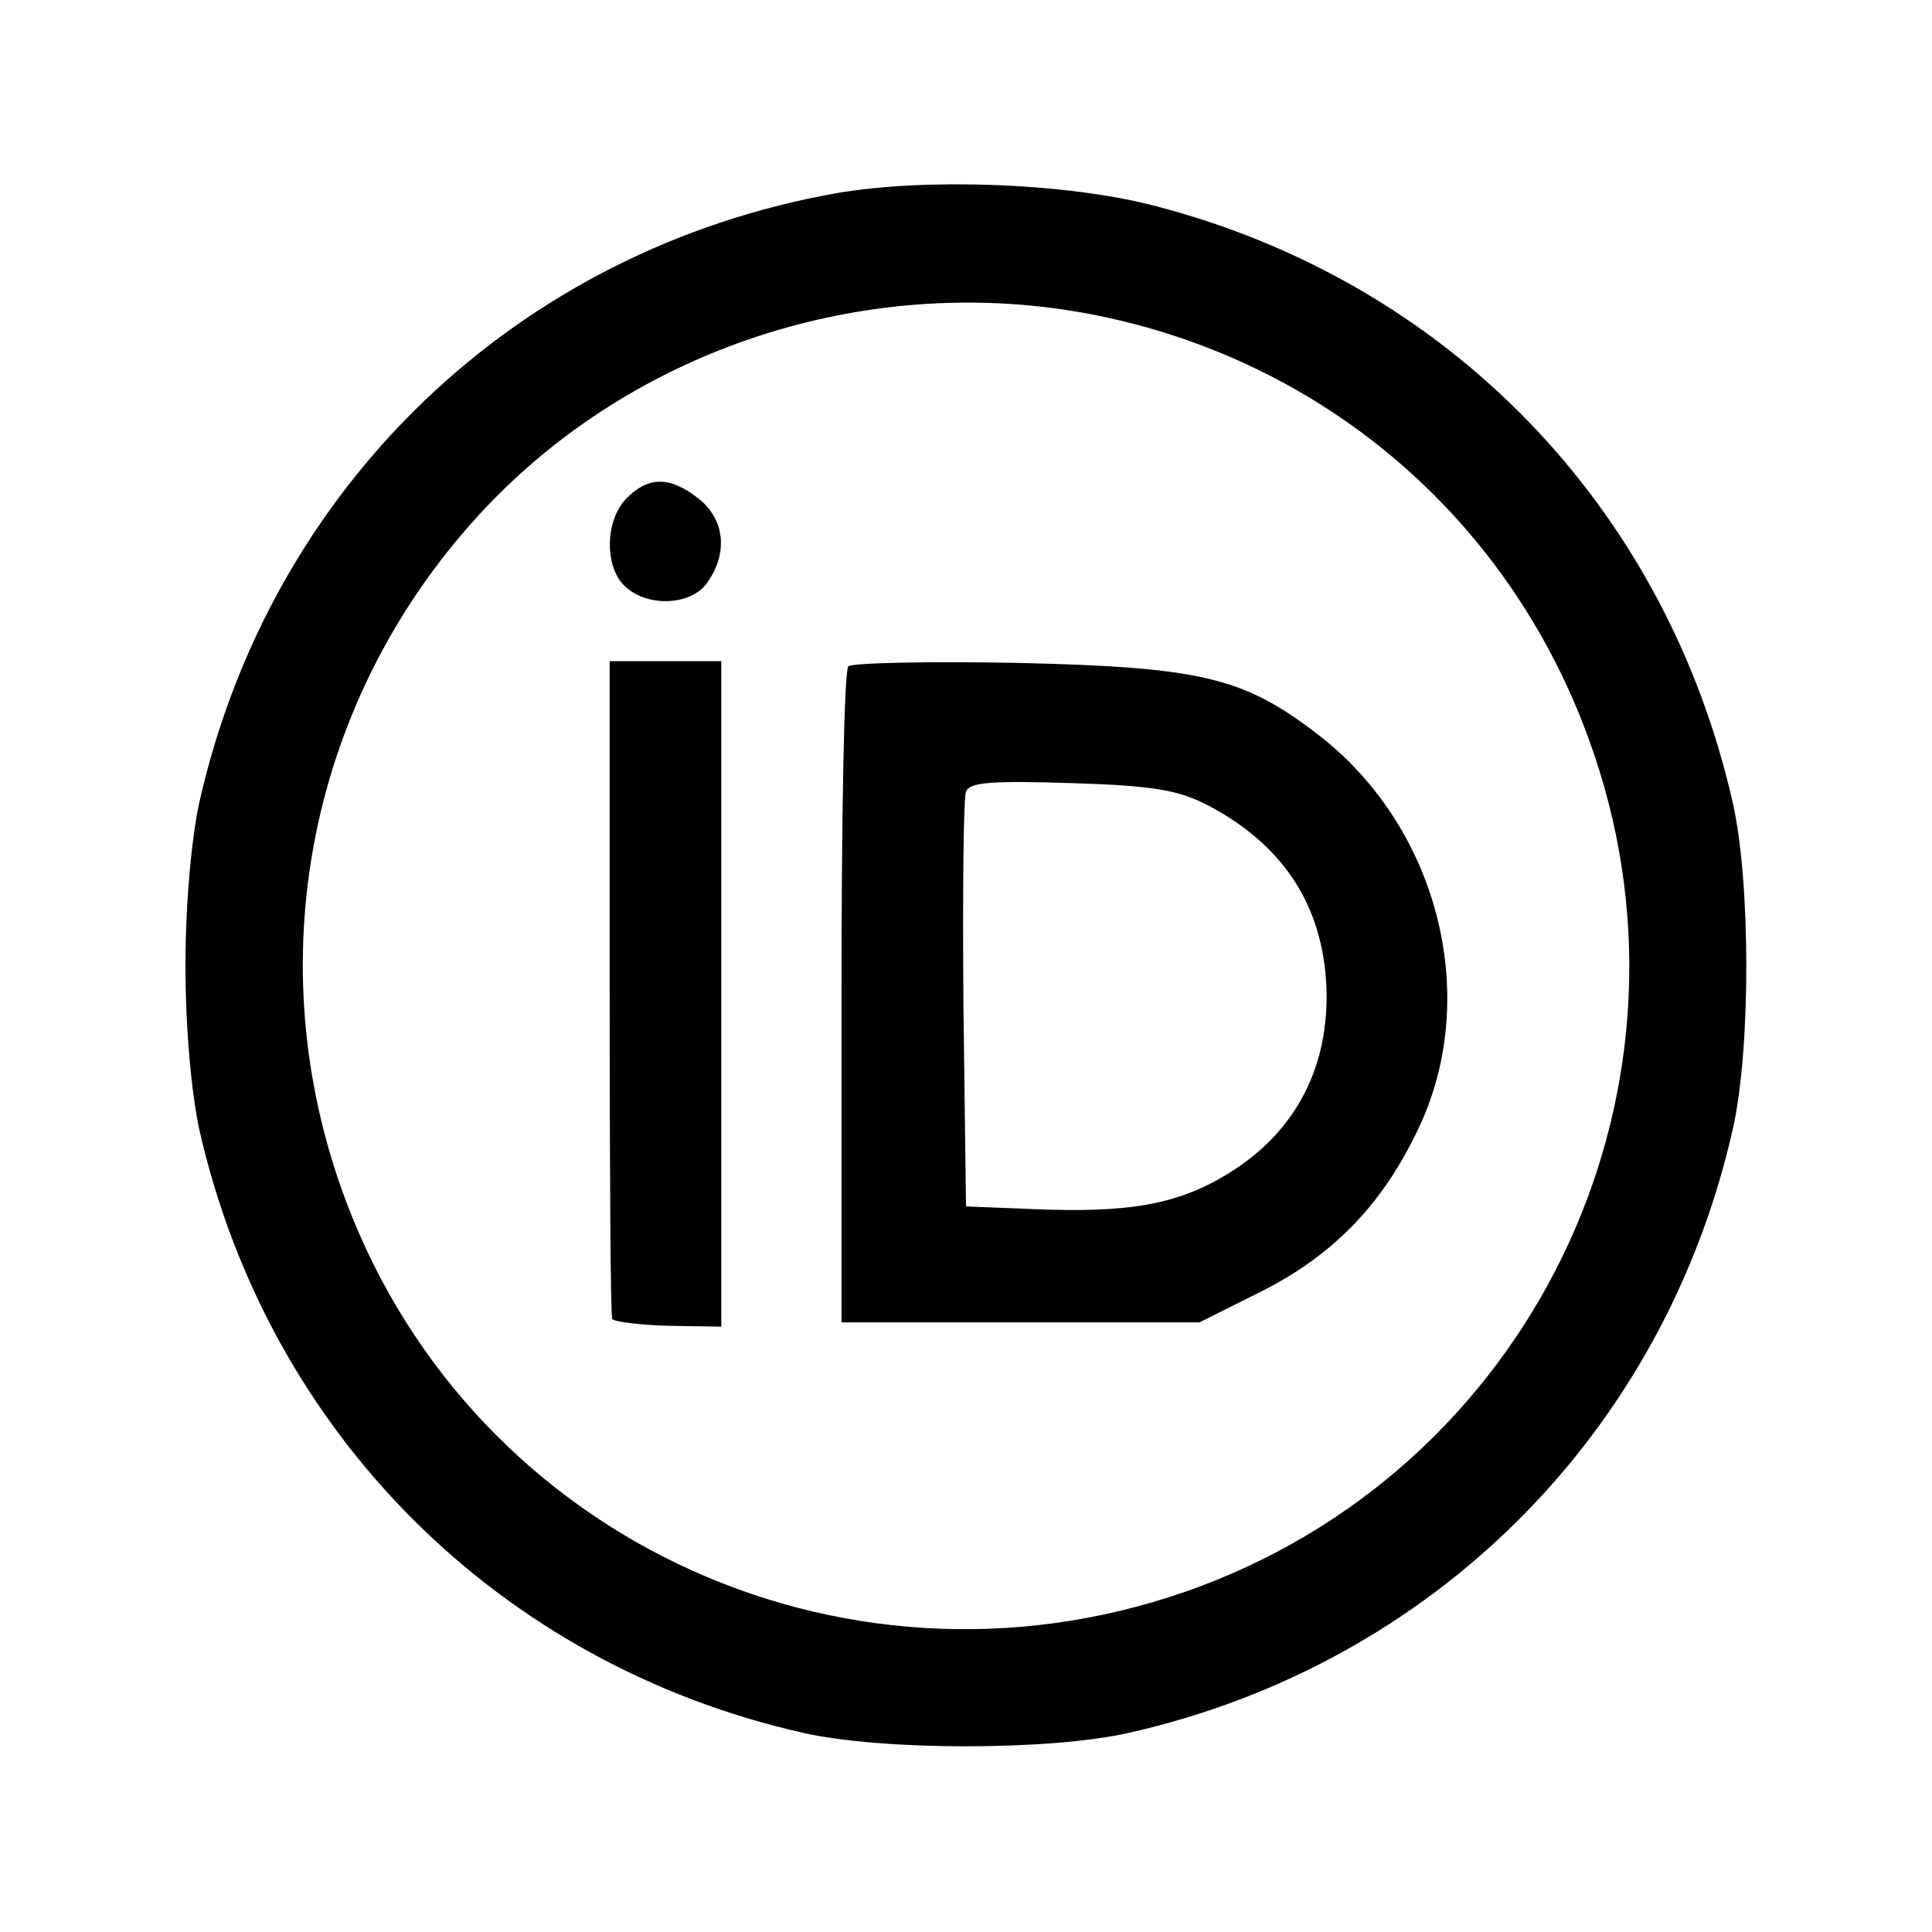
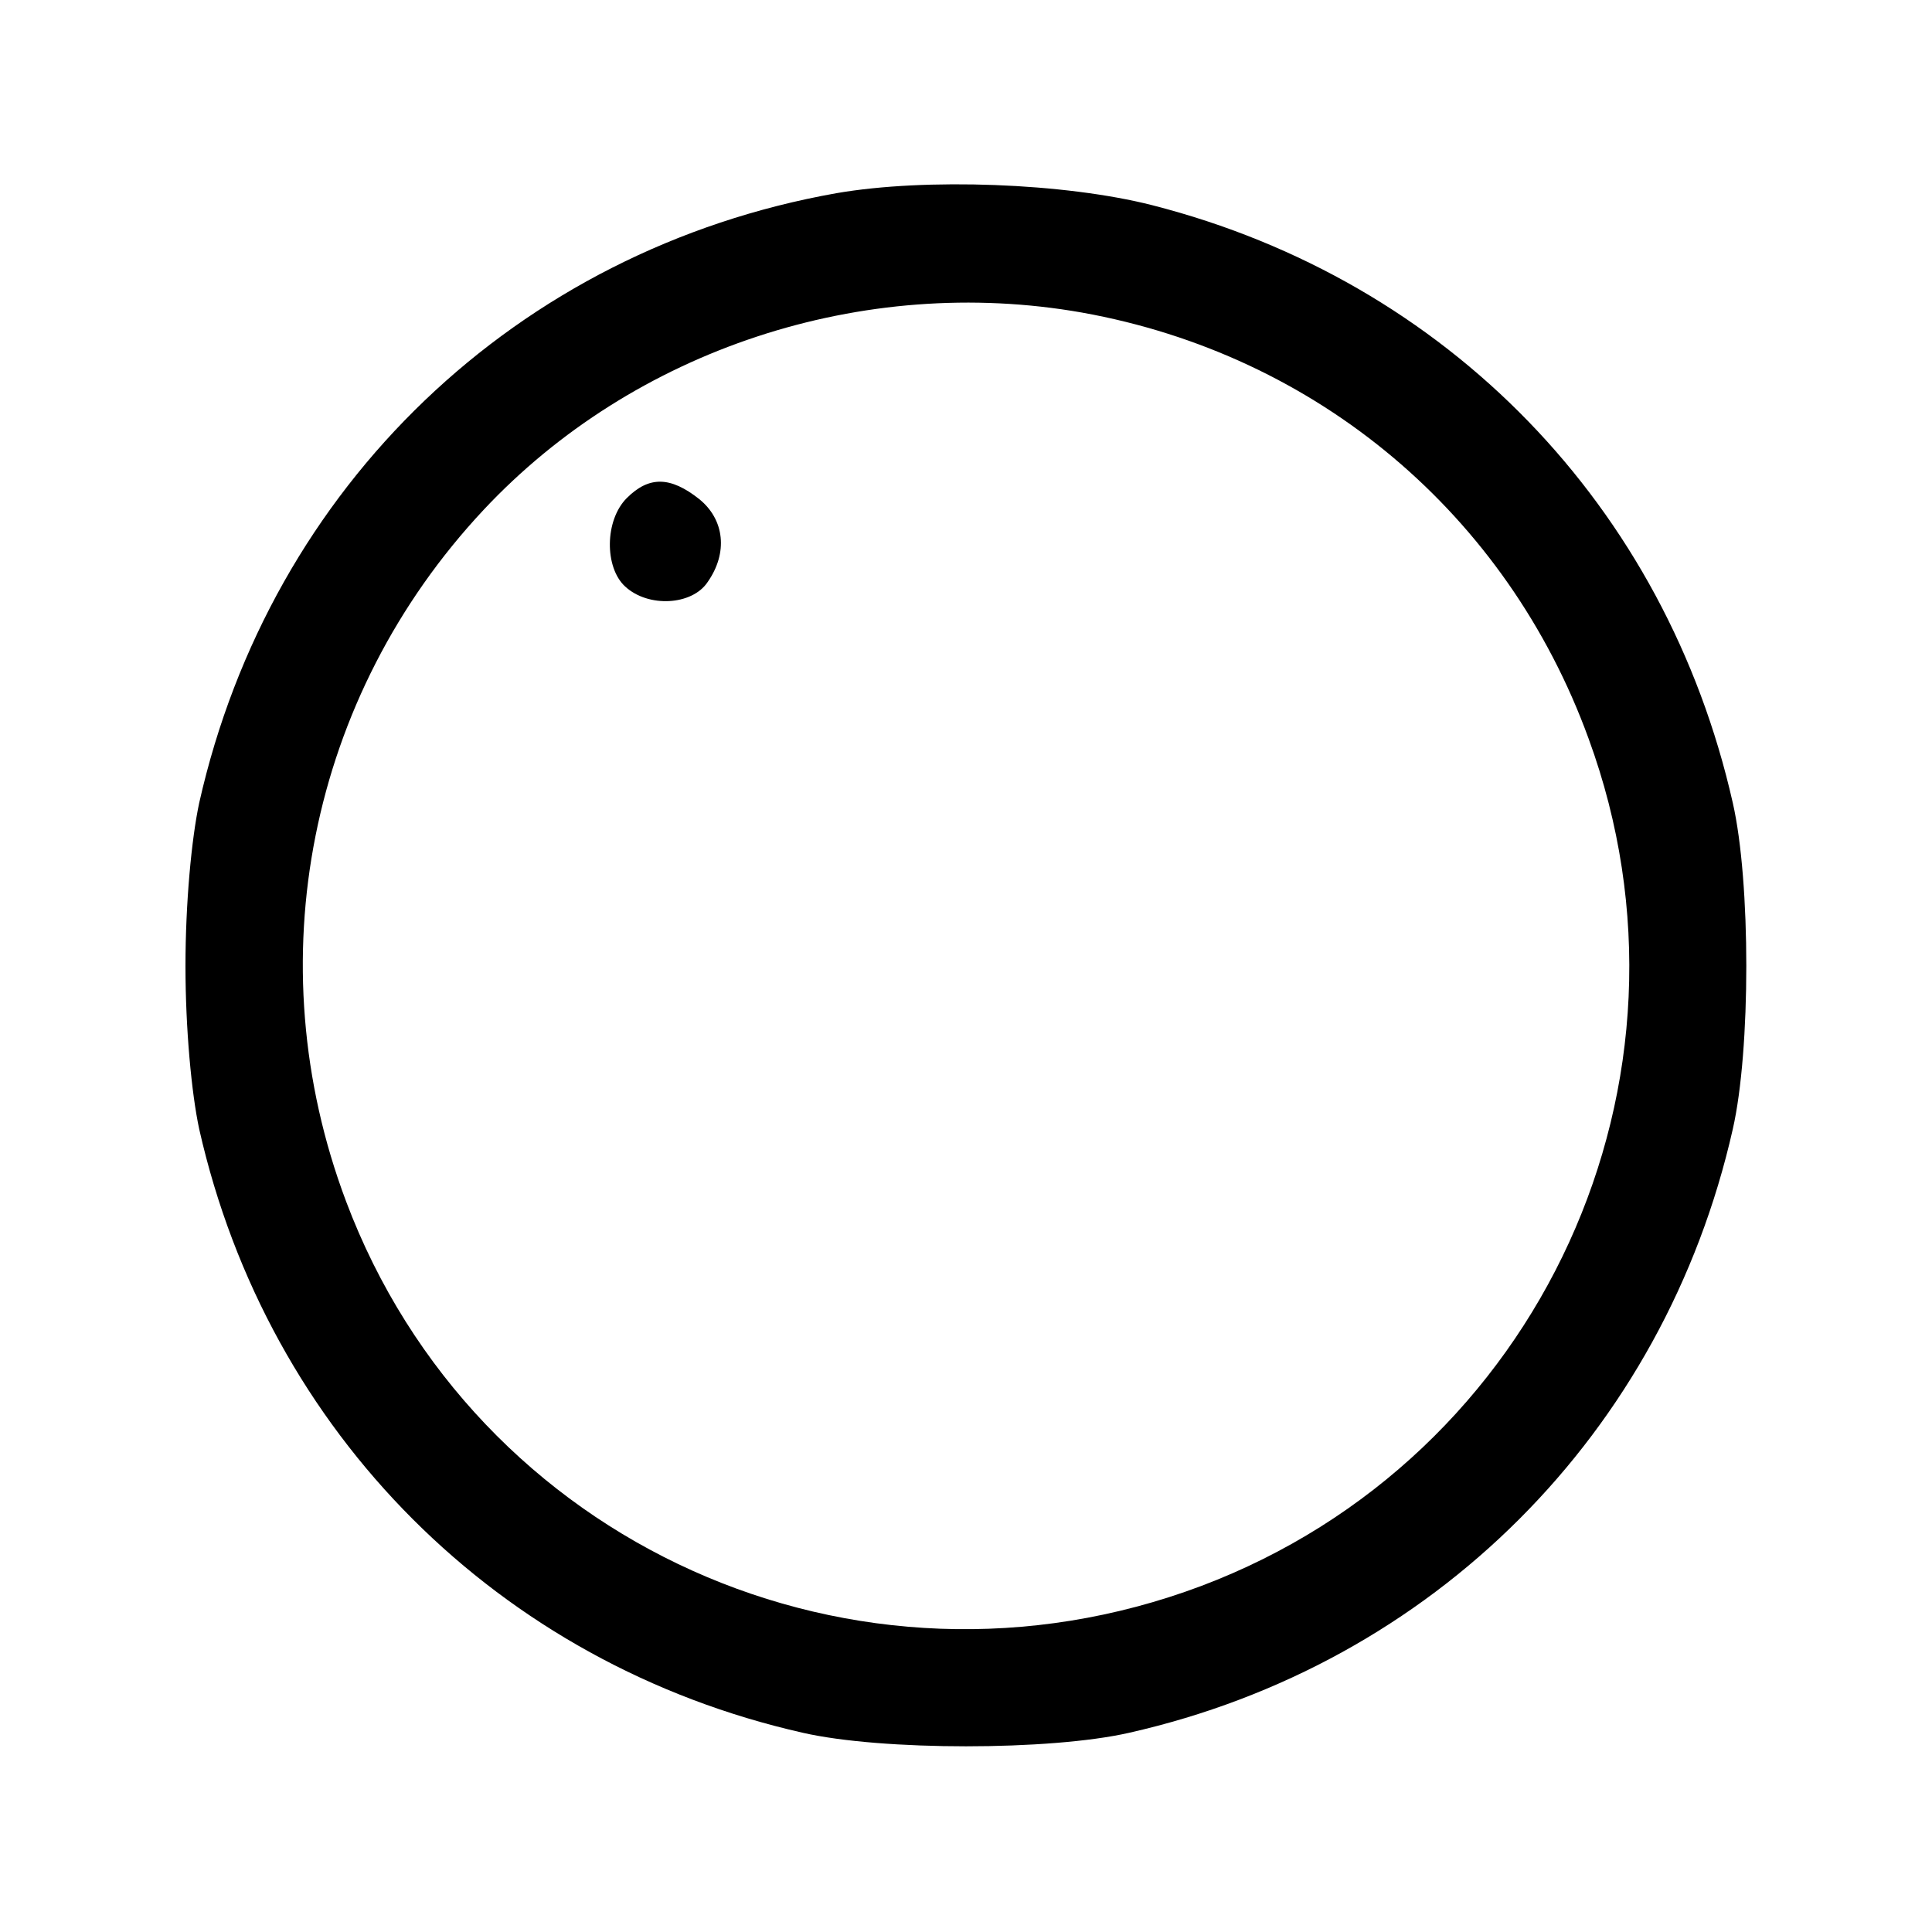
<svg xmlns="http://www.w3.org/2000/svg" version="1.0" width="225pt" height="225pt" viewBox="0 0 225 225" preserveAspectRatio="xMidYMid meet">
  <g transform="translate(0,225) scale(0.1,-0.1)" fill="#000000" stroke="none">
    <path d="M974 2025 c-372 -66 -659 -341 -742 -710 -9 -42 -16 -117 -16 -190 0 -73 7 -148 16 -190 80 -354 349 -623 703 -703 92 -21 288 -21 380 0 354 80 623 349 703 703 21 92 21 288 0 380 -78 345 -332 608 -676 696 -102 26 -264 32 -368 14z m286 -139 c274 -49 495 -235 590 -496 146 -398 -56 -838 -451 -987 -402 -151 -846 49 -996 448 -105 279 -43 588 160 805 175 187 442 275 697 230z" />
    <path d="M730 1670 c-26 -26 -26 -81 -2 -103 27 -25 78 -22 96 5 24 34 20 73 -10 97 -33 26 -58 27 -84 1z" />
-     <path d="M710 1100 c0 -209 1 -383 3 -386 1 -3 30 -7 65 -8 l62 -1 0 388 0 387 -65 0 -65 0 0 -380z" />
-     <path d="M988 1474 c-5 -4 -8 -178 -8 -386 l0 -378 209 0 208 0 70 35 c86 43 144 103 186 193 72 154 21 351 -120 458 -86 66 -137 77 -348 82 -104 2 -193 0 -197 -4z m419 -162 c91 -48 137 -122 138 -222 0 -90 -40 -161 -115 -207 -59 -36 -116 -46 -230 -41 l-75 3 -3 235 c-1 129 0 241 3 248 4 11 29 13 123 10 96 -3 124 -8 159 -26z" />
  </g>
</svg>